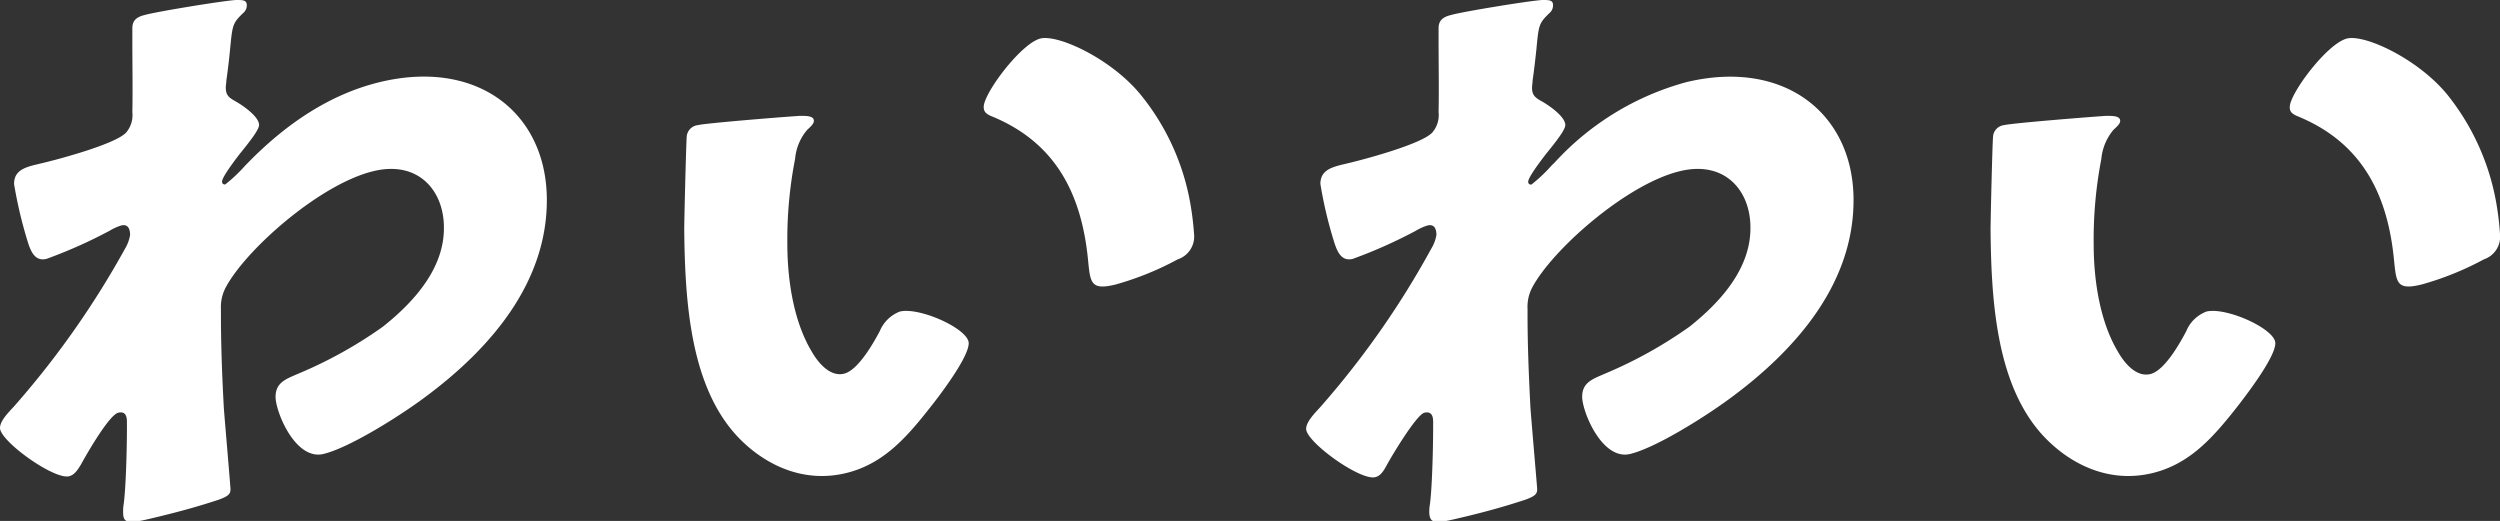
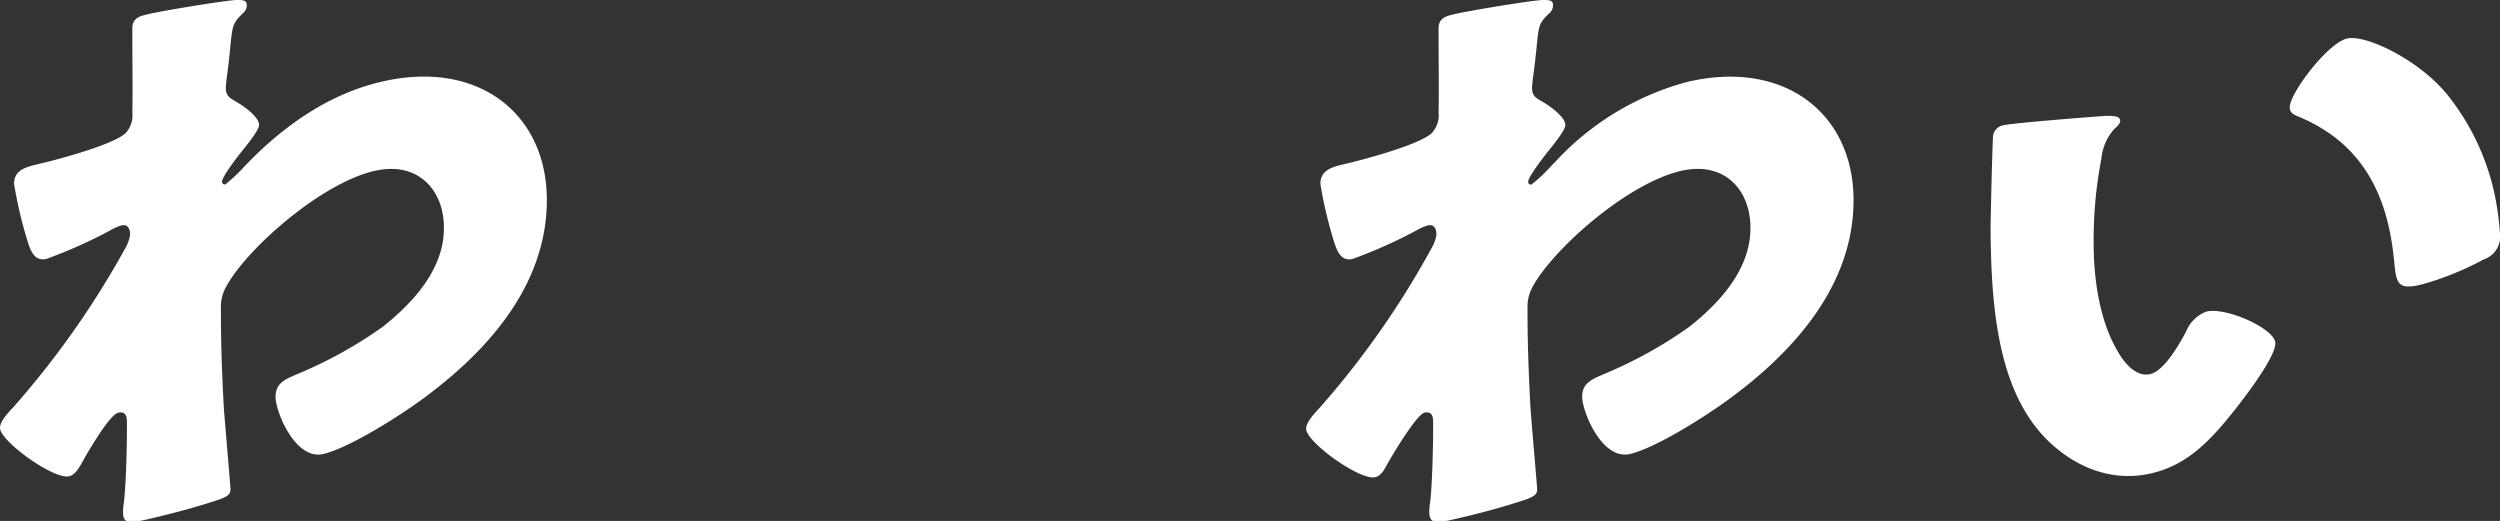
<svg xmlns="http://www.w3.org/2000/svg" width="266.72" height="55.58" viewBox="0 0 266.72 55.58">
  <rect x="0" y="0" width="266.72" height="55.58" fill="#333333" stroke="none" />
  <defs>
    <style>.cls-1{fill:#fff;}</style>
  </defs>
  <g id="レイヤー_2" data-name="レイヤー 2">
    <g id="レイアウト">
      <path class="cls-1" d="M25.19,0c.71,0,1.13,0,1.14.55a1.08,1.08,0,0,1-.42.87c-1.12,1.09-1.11,1.28-1.37,3.89-.06.65-.19,1.89-.39,3.27,0,.26-.07.53-.06.78,0,.89.43,1.1,1.14,1.51s2.4,1.57,2.41,2.46c0,.51-1,1.78-2.08,3.11-1.32,1.72-1.87,2.62-1.87,2.94a.28.28,0,0,0,.35.29,16.55,16.55,0,0,0,2-1.87c.21-.24.41-.42.48-.5,4-4.08,8.67-7.25,14-8.54C50.88,6.26,58.25,12,58.34,21.17c.08,8.57-5.48,15.77-13.52,21.59-2.52,1.82-7.56,5-10.3,5.67-3,.73-5.11-4.48-5.12-6.07s1.17-1.94,2.44-2.5a46.53,46.53,0,0,0,9-5c3.7-2.93,6.56-6.48,6.52-10.6,0-3.94-2.75-7.16-7.52-6-5.76,1.39-13.72,8.47-15.79,12.47a4.44,4.44,0,0,0-.48,2.21v.57c0,3.36.13,6.71.31,10,.08,1.13.71,8.42.71,8.67,0,.51-.2.75-1.25,1.13-2.11.7-4.08,1.24-6.25,1.77-2.95.71-3.94,1-3.95-.32a4.88,4.88,0,0,1,.06-1c.26-2,.36-6.7.34-8.73,0-.51-.08-1.19-.92-1-1,.24-3.48,4.6-4,5.56C8.35,50,8,50.66,7.37,50.81,5.76,51.2,0,47.06,0,45.66c0-.7.76-1.52,1.46-2.26l.42-.48A94.37,94.37,0,0,0,13.34,26.53a4.14,4.14,0,0,0,.54-1.46c0-.64-.22-1.22-1-1a5.85,5.85,0,0,0-1.19.55,51.85,51.85,0,0,1-6.73,3c-1.2.29-1.63-.75-1.92-1.57a46.34,46.34,0,0,1-1.54-6.43c0-1.33,1-1.71,2.1-2l1-.24c1.76-.42,7.66-2,8.84-3.22a2.87,2.87,0,0,0,.68-2.2c.05-2.49,0-5,0-7.44V3c0-.83.48-1.2,1.32-1.4C16.69,1.24,23.93.06,25.19,0Z" />
-       <path class="cls-1" d="M85.35,12.36c.7,0,1.48,0,1.48.53,0,.26-.2.5-.69.94a5.46,5.46,0,0,0-1.31,3.11A44.73,44.73,0,0,0,84,26c0,4,.71,8.41,2.64,11.57.57,1,1.86,2.67,3.4,2.3s3.21-3.39,3.83-4.56A3.78,3.78,0,0,1,96,33.24c2.1-.51,7.34,1.85,7.35,3.37S100.2,42.28,99,43.77c-2.43,3.07-4.87,5.76-8.73,6.7-4.71,1.14-8.74-1-11.37-3.67C73.66,41.45,73.08,32.31,73,24.51c0-1.21.2-9,.26-9.86a1.34,1.34,0,0,1,1.19-1.3C75.36,13.13,83.59,12.47,85.35,12.36ZM111,4.11c1.89-.46,7.48,2.13,10.61,5.89A25.31,25.31,0,0,1,127,21.75a30.93,30.93,0,0,1,.39,3.21,2.56,2.56,0,0,1-1.74,2.71A32,32,0,0,1,119,30.36c-2.6.63-2.68-.17-2.91-2.54-.71-7.46-3.71-12.77-10.43-15.47-.42-.21-.7-.4-.71-.91C104.9,10,108.93,4.62,111,4.11Z" />
      <path class="cls-1" d="M164.56,0c.7,0,1.13,0,1.13.55a1.07,1.07,0,0,1-.41.87c-1.12,1.09-1.12,1.28-1.37,3.89-.07.65-.2,1.89-.4,3.27,0,.26-.06.53-.06.78,0,.89.43,1.1,1.14,1.51S167,12.45,167,13.34c0,.51-1,1.78-2.08,3.11-1.32,1.72-1.88,2.62-1.88,2.94a.28.28,0,0,0,.36.29,16.77,16.77,0,0,0,2-1.87c.21-.24.42-.42.49-.5a29.54,29.54,0,0,1,14-8.54c10.39-2.51,17.77,3.27,17.86,12.4.08,8.57-5.49,15.77-13.53,21.59-2.52,1.82-7.55,5-10.29,5.67-3,.73-5.11-4.48-5.13-6.07s1.18-1.94,2.44-2.5a46.61,46.61,0,0,0,9-5c3.7-2.93,6.55-6.48,6.51-10.6,0-3.94-2.74-7.16-7.52-6-5.76,1.39-13.71,8.47-15.79,12.47a4.42,4.42,0,0,0-.47,2.21v.57c0,3.36.14,6.71.31,10,.08,1.13.71,8.42.72,8.67,0,.51-.21.75-1.26,1.13-2.11.7-4.07,1.24-6.25,1.77-3,.71-3.93,1-4-.32a4.86,4.86,0,0,1,.07-1c.26-2,.35-6.7.34-8.73,0-.51-.09-1.19-.93-1s-3.48,4.6-4,5.56c-.28.51-.62,1.17-1.25,1.32-1.62.39-7.36-3.75-7.37-5.15,0-.7.76-1.52,1.45-2.26l.42-.48A93.29,93.29,0,0,0,152.7,26.53a4.19,4.19,0,0,0,.55-1.46c0-.64-.22-1.22-1-1a5.68,5.68,0,0,0-1.2.55,51.26,51.26,0,0,1-6.73,3c-1.19.29-1.62-.75-1.91-1.57a45,45,0,0,1-1.54-6.43c0-1.33,1-1.71,2.09-2l1-.24c1.75-.42,7.65-2,8.83-3.22a2.86,2.86,0,0,0,.69-2.2c.05-2.49,0-5,0-7.44l0-1.52c0-.83.49-1.2,1.33-1.4C156.05,1.24,163.29.06,164.56,0Z" />
      <path class="cls-1" d="M224.71,12.36c.71,0,1.48,0,1.49.53,0,.26-.21.5-.7.94a5.59,5.59,0,0,0-1.31,3.11,45.42,45.42,0,0,0-.82,9.1c0,4,.71,8.41,2.64,11.57.57,1,1.85,2.67,3.4,2.3s3.21-3.39,3.83-4.56a3.77,3.77,0,0,1,2.16-2.11c2.11-.51,7.34,1.85,7.35,3.37s-3.18,5.67-4.36,7.16c-2.44,3.07-4.88,5.76-8.74,6.7-4.71,1.14-8.74-1-11.37-3.67-5.26-5.35-5.84-14.49-5.91-22.29,0-1.21.19-9,.26-9.86a1.33,1.33,0,0,1,1.18-1.3C214.72,13.13,223,12.47,224.71,12.36ZM250.4,4.11c1.9-.46,7.48,2.13,10.62,5.89a25.51,25.51,0,0,1,5.32,11.75,30.71,30.71,0,0,1,.38,3.21A2.55,2.55,0,0,1,265,27.67a32,32,0,0,1-6.67,2.69c-2.6.63-2.67-.17-2.91-2.54-.7-7.46-3.71-12.77-10.42-15.47-.43-.21-.71-.4-.71-.91C244.26,10,248.29,4.62,250.4,4.11Z" />
    </g>
  </g>
</svg>